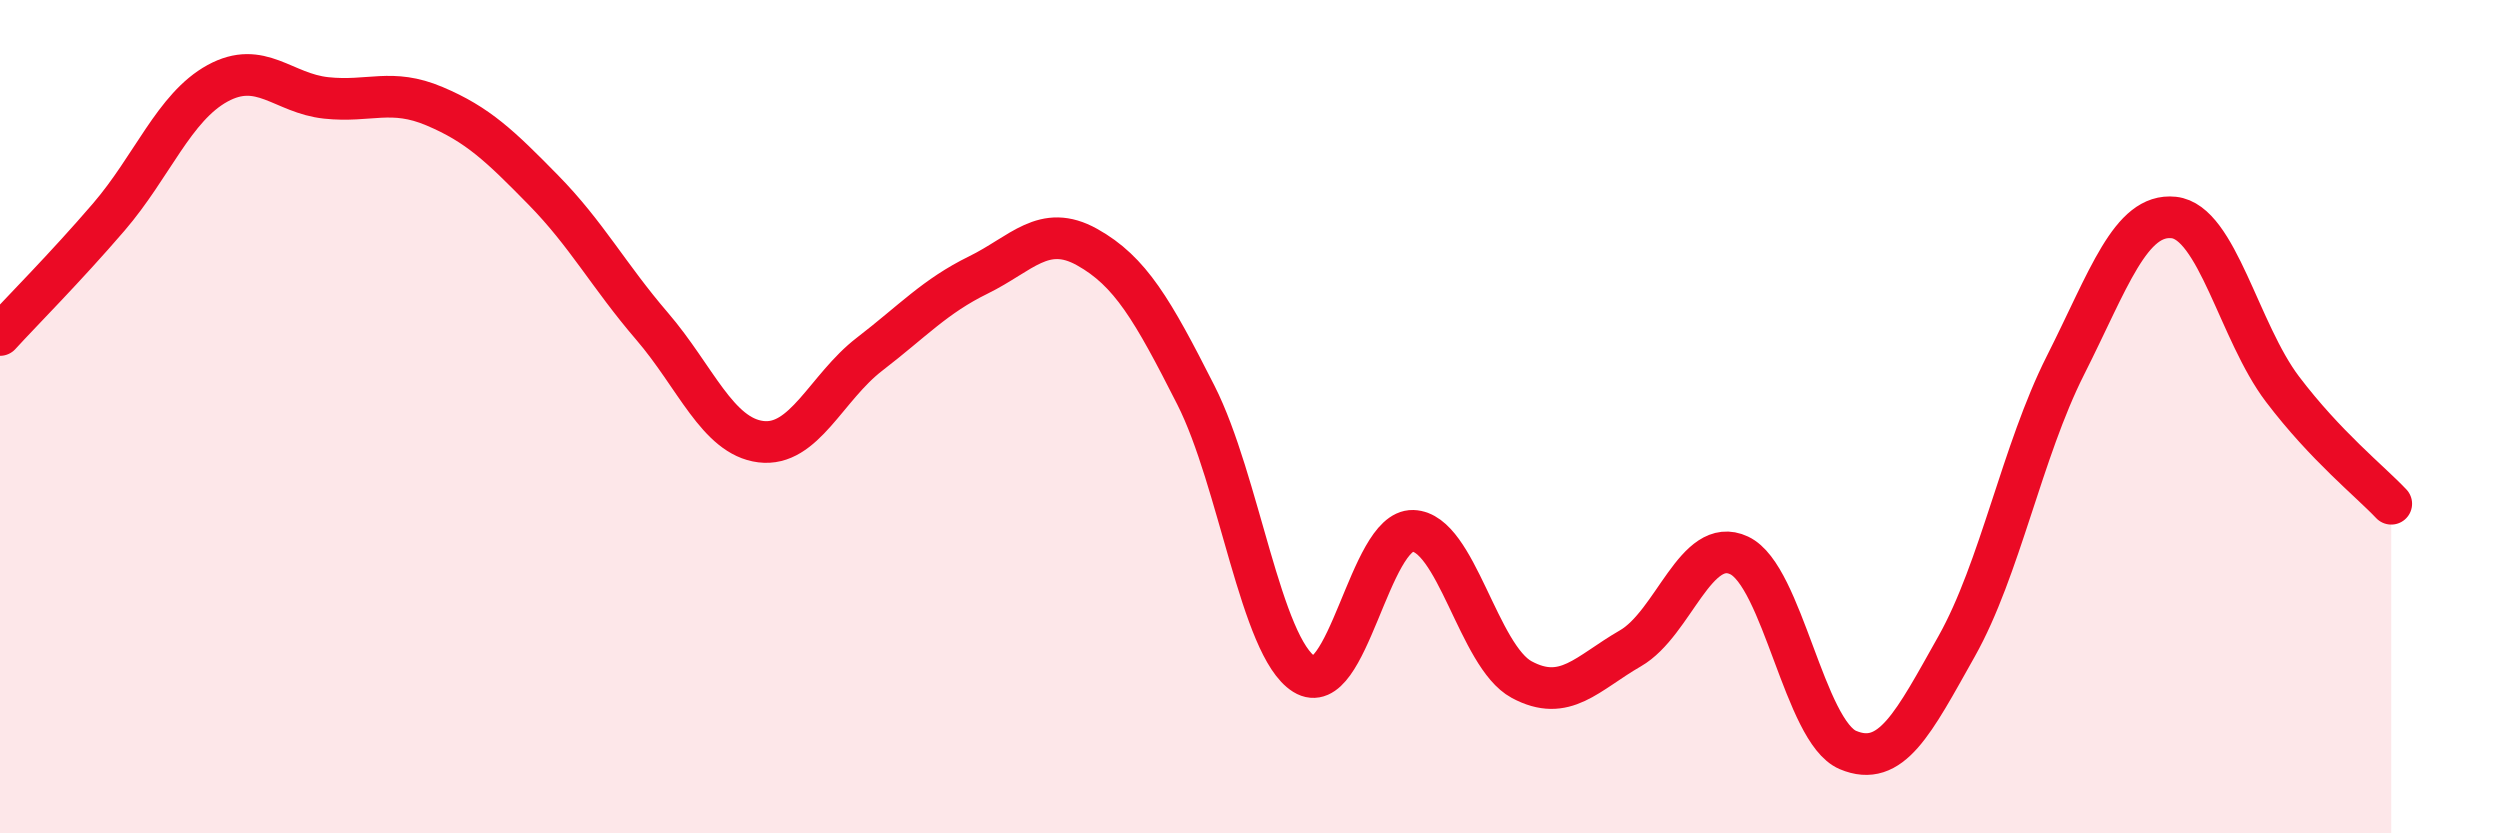
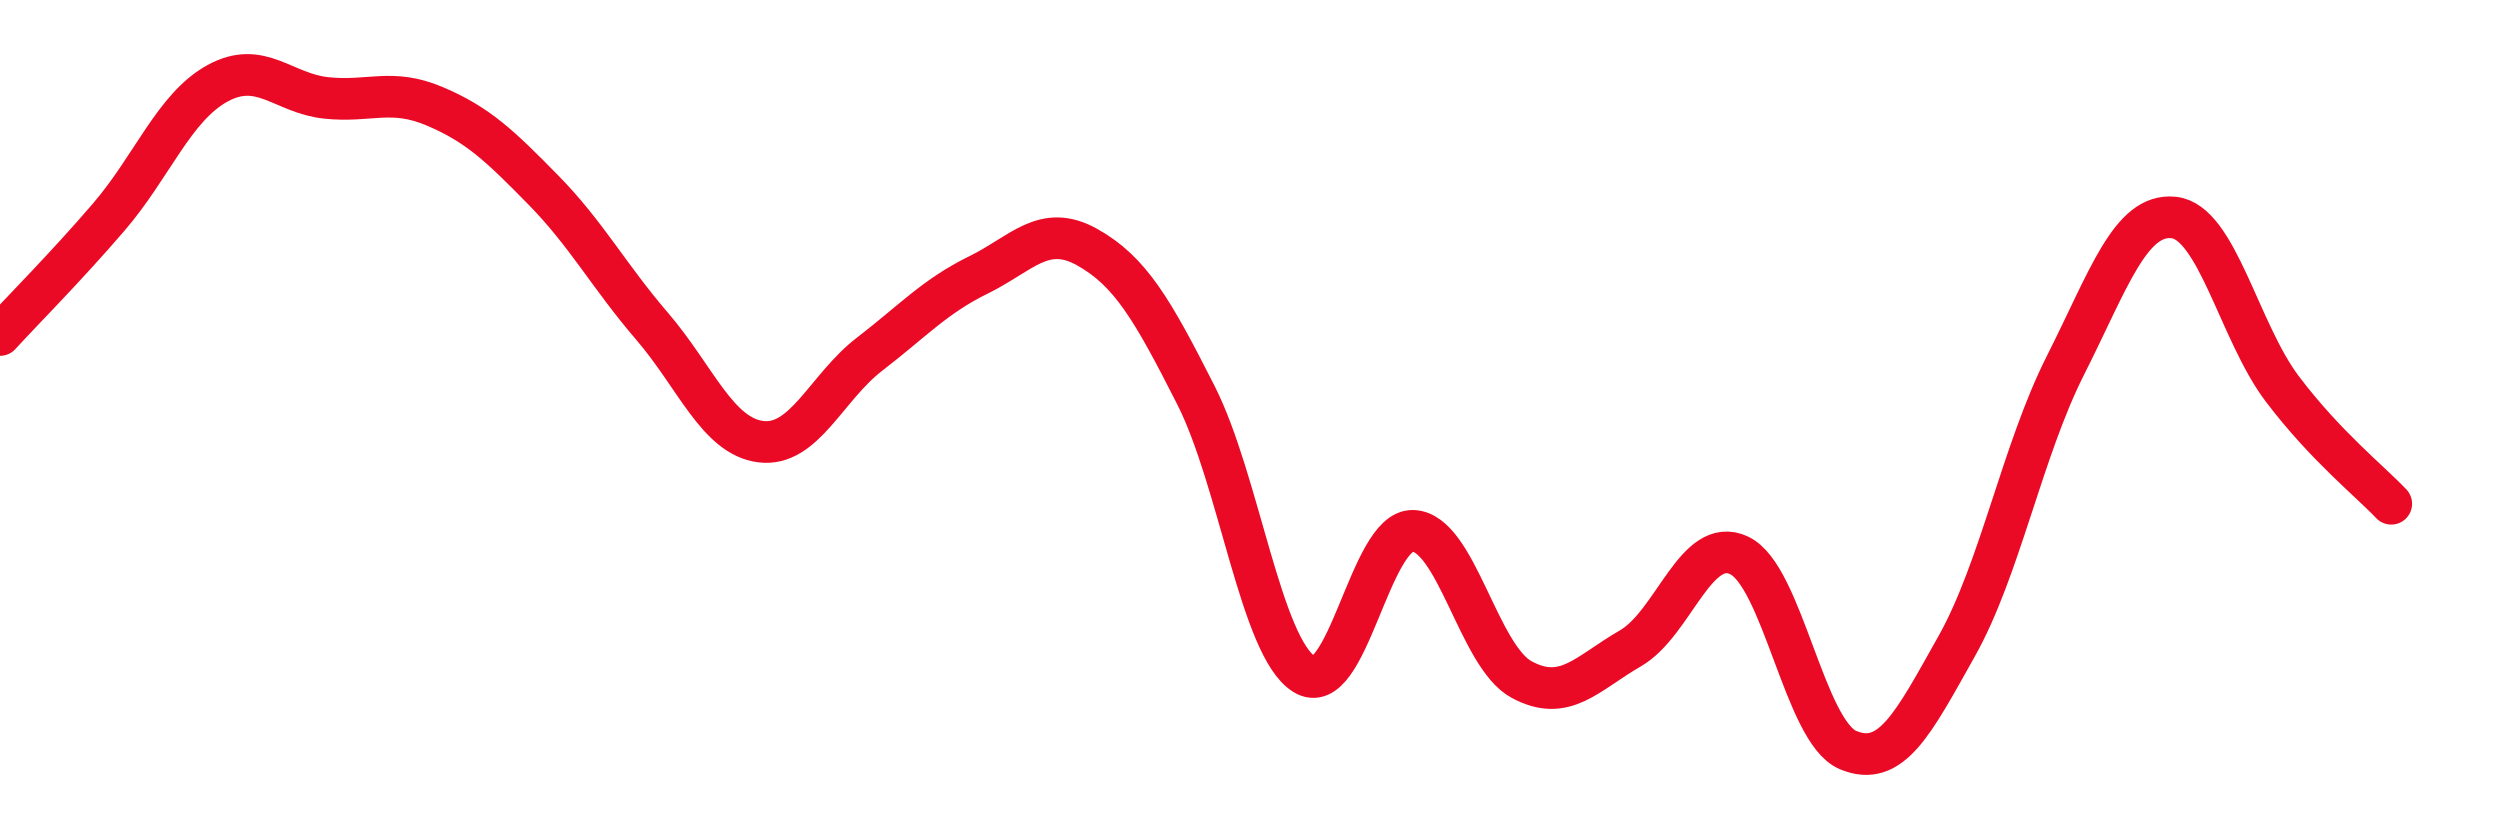
<svg xmlns="http://www.w3.org/2000/svg" width="60" height="20" viewBox="0 0 60 20">
-   <path d="M 0,8.04 C 0.52,7.47 1.57,6.42 2.61,5.21 C 3.65,4 4.18,2.57 5.22,2 C 6.26,1.43 6.79,2.24 7.83,2.35 C 8.87,2.46 9.39,2.11 10.43,2.55 C 11.47,2.99 12,3.5 13.04,4.56 C 14.08,5.62 14.61,6.62 15.65,7.83 C 16.69,9.04 17.22,10.47 18.26,10.6 C 19.3,10.73 19.83,9.3 20.87,8.5 C 21.91,7.7 22.44,7.11 23.48,6.6 C 24.52,6.09 25.05,5.35 26.09,5.93 C 27.13,6.51 27.66,7.43 28.7,9.48 C 29.74,11.53 30.26,15.53 31.3,16.18 C 32.34,16.83 32.87,12.71 33.91,12.74 C 34.95,12.77 35.48,15.75 36.52,16.31 C 37.56,16.87 38.09,16.16 39.13,15.56 C 40.17,14.96 40.7,12.84 41.74,13.33 C 42.78,13.82 43.31,17.56 44.35,18 C 45.39,18.44 45.92,17.36 46.96,15.51 C 48,13.66 48.53,10.83 49.57,8.77 C 50.61,6.71 51.13,5.11 52.17,5.22 C 53.21,5.33 53.74,7.97 54.78,9.34 C 55.82,10.71 56.87,11.54 57.39,12.09L57.39 20L0 20Z" fill="#EB0A25" opacity="0.1" stroke-linecap="round" stroke-linejoin="round" />
  <path d="M 0,8.04 C 0.52,7.47 1.57,6.42 2.61,5.21 C 3.65,4 4.18,2.57 5.22,2 C 6.26,1.43 6.79,2.24 7.83,2.35 C 8.87,2.46 9.39,2.11 10.43,2.55 C 11.47,2.99 12,3.5 13.04,4.56 C 14.08,5.62 14.61,6.62 15.65,7.83 C 16.69,9.04 17.22,10.47 18.26,10.6 C 19.3,10.73 19.83,9.3 20.87,8.5 C 21.91,7.7 22.44,7.11 23.48,6.6 C 24.52,6.09 25.05,5.35 26.09,5.93 C 27.13,6.51 27.66,7.43 28.7,9.48 C 29.74,11.53 30.26,15.53 31.3,16.18 C 32.34,16.83 32.87,12.71 33.91,12.74 C 34.95,12.77 35.48,15.75 36.52,16.31 C 37.56,16.87 38.09,16.16 39.13,15.56 C 40.17,14.96 40.7,12.84 41.74,13.33 C 42.78,13.82 43.31,17.56 44.35,18 C 45.39,18.44 45.92,17.36 46.96,15.51 C 48,13.66 48.53,10.83 49.57,8.77 C 50.61,6.71 51.13,5.11 52.17,5.22 C 53.21,5.33 53.74,7.97 54.78,9.34 C 55.82,10.71 56.87,11.54 57.39,12.09" stroke="#EB0A25" stroke-width="1" fill="none" stroke-linecap="round" stroke-linejoin="round" />
</svg>